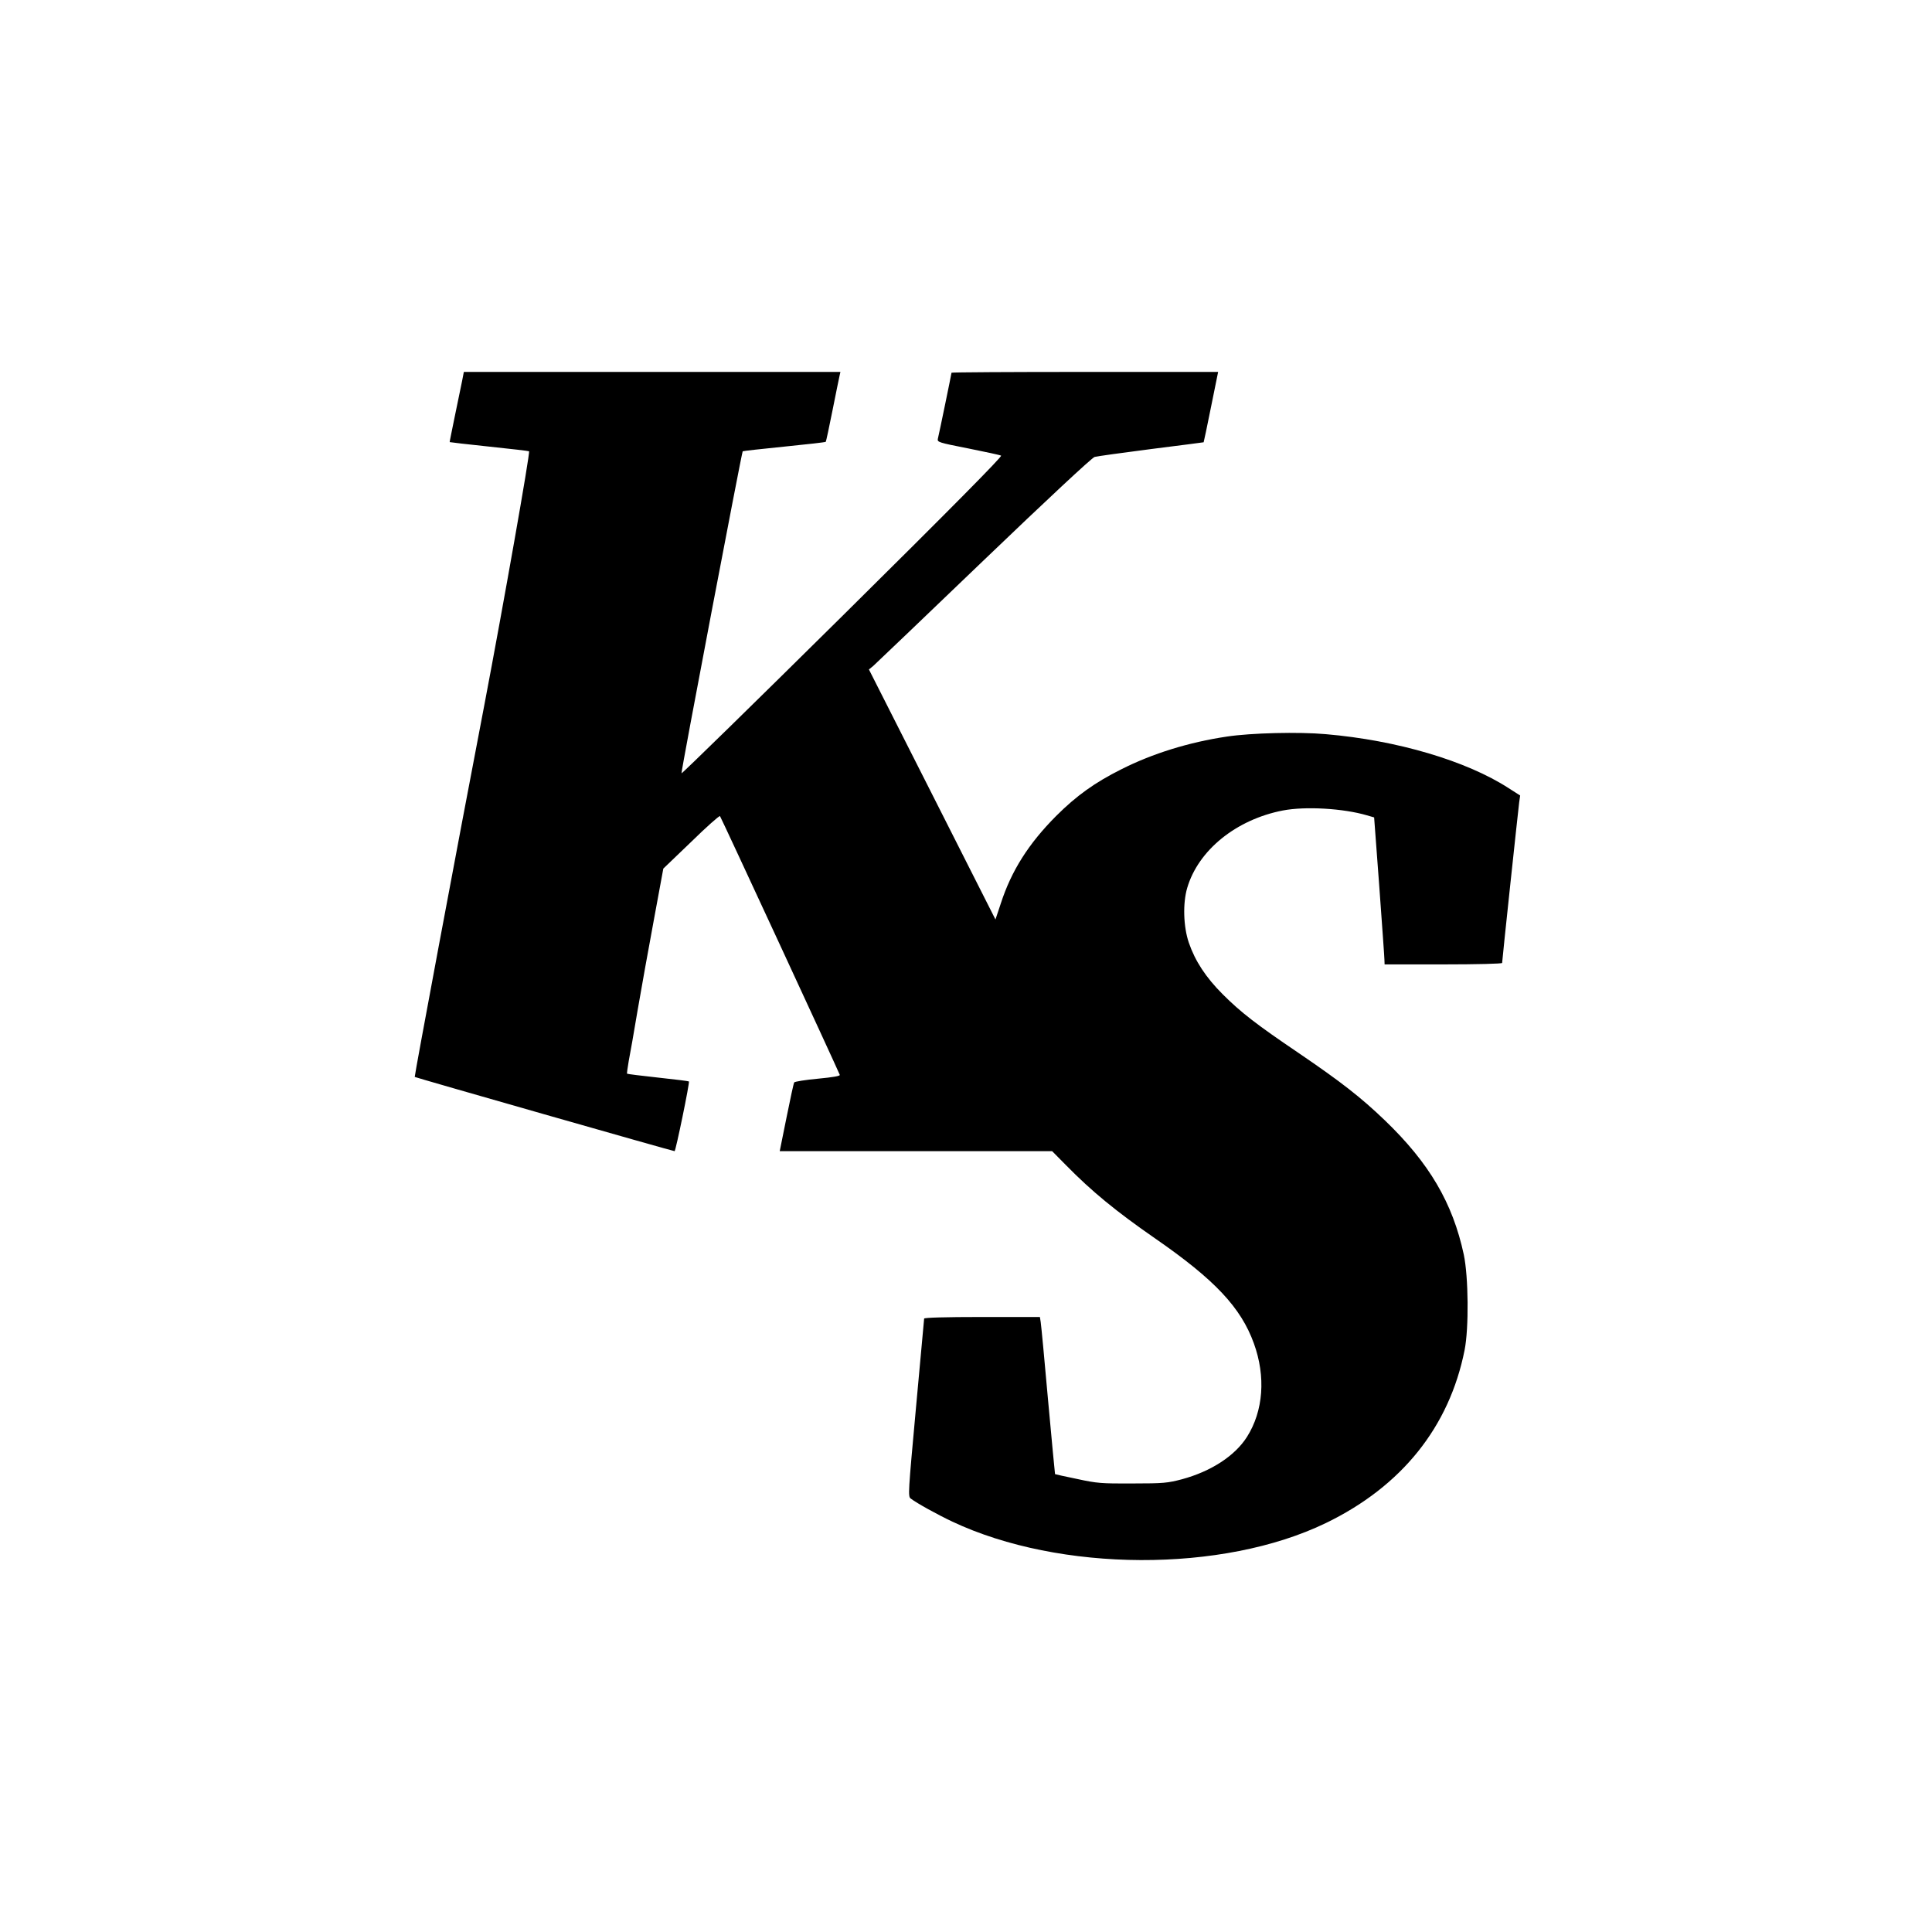
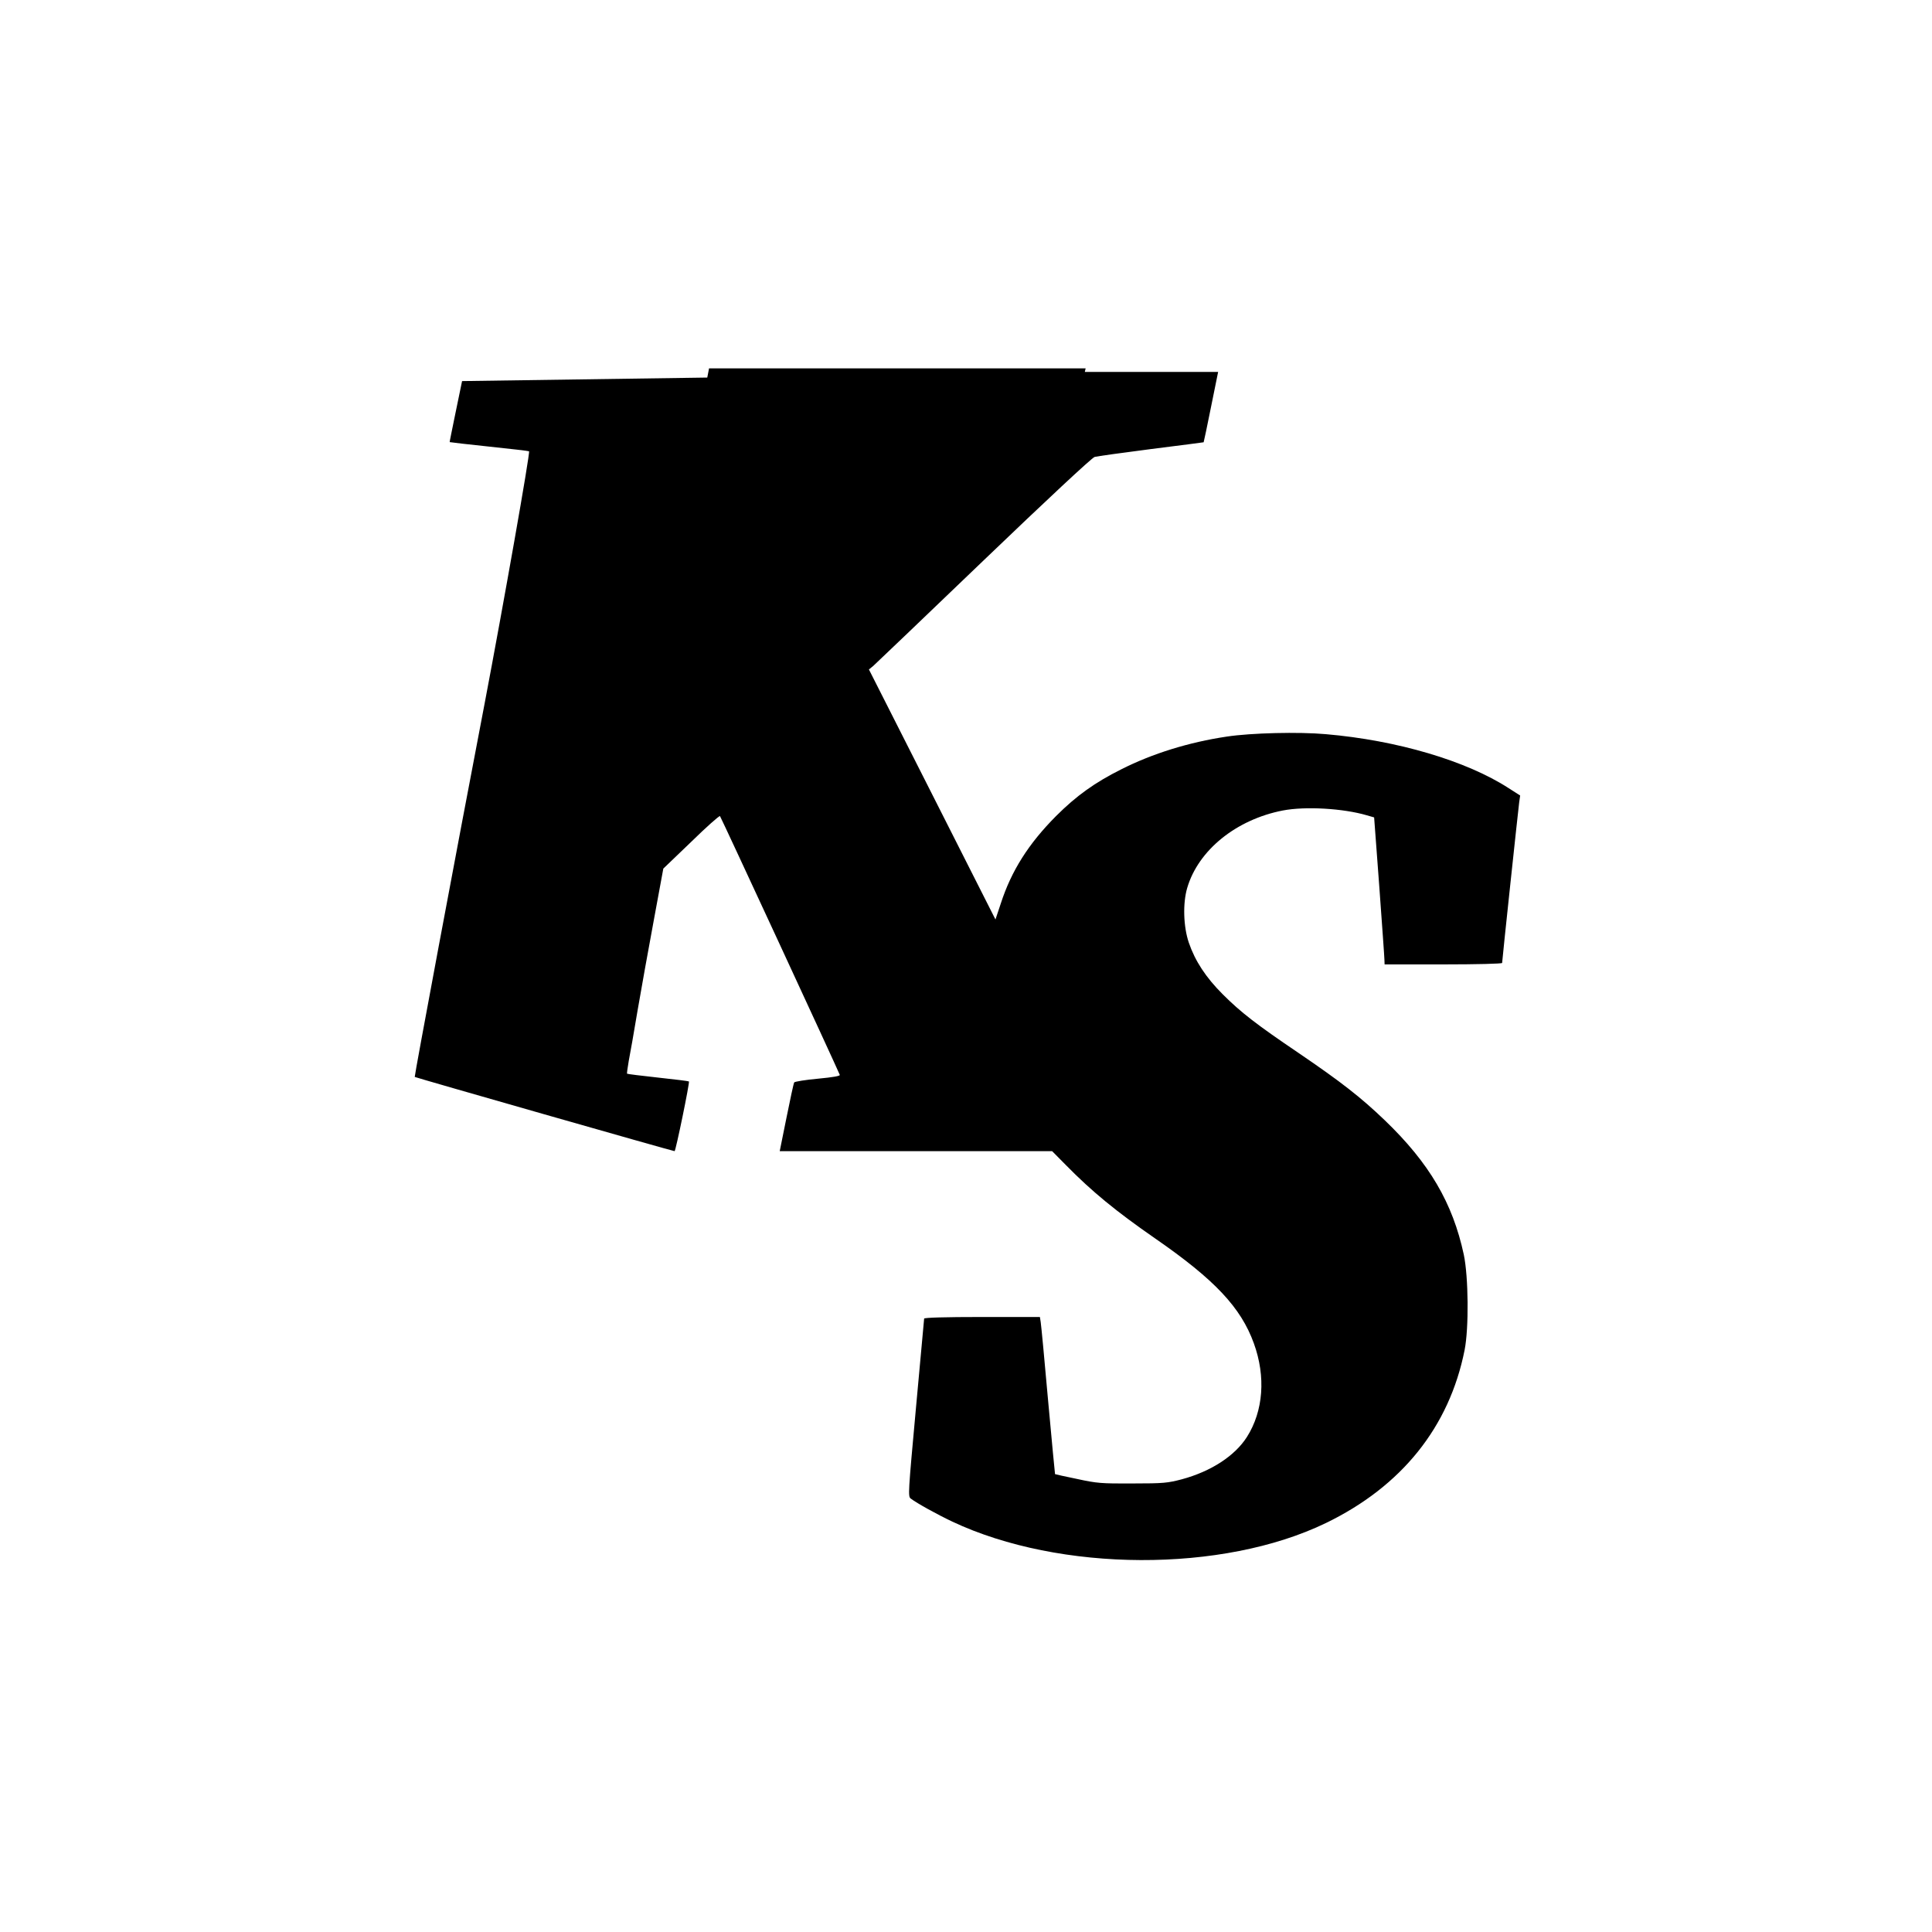
<svg xmlns="http://www.w3.org/2000/svg" version="1.0" width="1200pt" height="1200pt" viewBox="0 0 1200 1200" preserveAspectRatio="xMidYMid meet">
  <g transform="translate(0,1200) scale(0.1,-0.1)" fill="#000000" stroke="none">
-     <path d="M2870 9633 c-7 -32 -27 -130 -45 -218 -18 -88 -33 -161 -32 -161 1 -1 112 -14 246 -28 134 -14 246 -27 247 -29 8 -8 -161 -963 -276 -1567 -176 -918 -437 -2315 -434 -2319 4 -4 1603 -461 1614 -461 7 0 95 428 89 433 -2 2 -88 13 -192 24 -103 11 -189 22 -192 24 -2 2 3 37 10 78 8 40 33 182 55 314 23 133 68 386 101 562 l59 320 173 166 c94 92 175 164 179 160 5 -4 721 -1551 744 -1607 4 -7 -41 -15 -136 -24 -77 -7 -144 -18 -147 -23 -4 -6 -25 -105 -48 -219 l-42 -208 846 0 846 0 85 -86 c162 -165 312 -288 556 -457 370 -256 532 -429 612 -651 75 -207 59 -420 -43 -581 -75 -118 -223 -214 -404 -263 -88 -23 -113 -26 -306 -26 -194 -1 -221 1 -345 28 -74 15 -136 29 -137 30 -1 1 -20 206 -43 456 -22 250 -43 470 -46 488 l-5 32 -359 0 c-232 0 -360 -4 -360 -10 0 -5 -23 -256 -51 -557 -48 -526 -50 -548 -32 -561 40 -30 163 -98 258 -143 669 -315 1679 -319 2320 -9 471 228 767 597 862 1075 27 137 24 454 -5 592 -69 322 -215 570 -491 835 -148 142 -271 238 -534 417 -263 178 -359 252 -473 366 -104 104 -171 206 -210 320 -34 100 -38 245 -10 340 69 235 305 425 594 481 140 27 376 13 522 -30 l45 -13 32 -429 c17 -236 32 -441 32 -456 l1 -28 365 0 c207 0 365 4 365 9 0 15 100 953 106 998 l6 42 -72 46 c-261 169 -692 297 -1135 335 -167 15 -463 8 -615 -15 -235 -35 -461 -105 -655 -203 -164 -82 -279 -164 -406 -291 -170 -171 -277 -339 -343 -543 l-33 -99 -393 777 -393 776 26 21 c14 12 323 308 687 657 390 374 673 638 689 642 14 4 172 26 351 49 179 22 326 42 326 42 1 1 22 100 46 220 l44 217 -828 0 c-455 0 -828 -2 -828 -5 0 -5 -76 -375 -85 -411 -4 -20 5 -23 188 -59 105 -21 198 -41 205 -45 9 -4 -312 -329 -984 -994 -549 -543 -1000 -984 -1001 -979 -4 10 374 1993 380 2000 2 2 118 15 258 29 140 14 256 27 258 30 2 2 21 90 42 196 21 106 41 203 44 216 l5 22 -1169 0 -1170 0 -11 -57z" />
+     <path d="M2870 9633 c-7 -32 -27 -130 -45 -218 -18 -88 -33 -161 -32 -161 1 -1 112 -14 246 -28 134 -14 246 -27 247 -29 8 -8 -161 -963 -276 -1567 -176 -918 -437 -2315 -434 -2319 4 -4 1603 -461 1614 -461 7 0 95 428 89 433 -2 2 -88 13 -192 24 -103 11 -189 22 -192 24 -2 2 3 37 10 78 8 40 33 182 55 314 23 133 68 386 101 562 l59 320 173 166 c94 92 175 164 179 160 5 -4 721 -1551 744 -1607 4 -7 -41 -15 -136 -24 -77 -7 -144 -18 -147 -23 -4 -6 -25 -105 -48 -219 l-42 -208 846 0 846 0 85 -86 c162 -165 312 -288 556 -457 370 -256 532 -429 612 -651 75 -207 59 -420 -43 -581 -75 -118 -223 -214 -404 -263 -88 -23 -113 -26 -306 -26 -194 -1 -221 1 -345 28 -74 15 -136 29 -137 30 -1 1 -20 206 -43 456 -22 250 -43 470 -46 488 l-5 32 -359 0 c-232 0 -360 -4 -360 -10 0 -5 -23 -256 -51 -557 -48 -526 -50 -548 -32 -561 40 -30 163 -98 258 -143 669 -315 1679 -319 2320 -9 471 228 767 597 862 1075 27 137 24 454 -5 592 -69 322 -215 570 -491 835 -148 142 -271 238 -534 417 -263 178 -359 252 -473 366 -104 104 -171 206 -210 320 -34 100 -38 245 -10 340 69 235 305 425 594 481 140 27 376 13 522 -30 l45 -13 32 -429 c17 -236 32 -441 32 -456 l1 -28 365 0 c207 0 365 4 365 9 0 15 100 953 106 998 l6 42 -72 46 c-261 169 -692 297 -1135 335 -167 15 -463 8 -615 -15 -235 -35 -461 -105 -655 -203 -164 -82 -279 -164 -406 -291 -170 -171 -277 -339 -343 -543 l-33 -99 -393 777 -393 776 26 21 c14 12 323 308 687 657 390 374 673 638 689 642 14 4 172 26 351 49 179 22 326 42 326 42 1 1 22 100 46 220 l44 217 -828 0 l5 22 -1169 0 -1170 0 -11 -57z" />
  </g>
</svg>